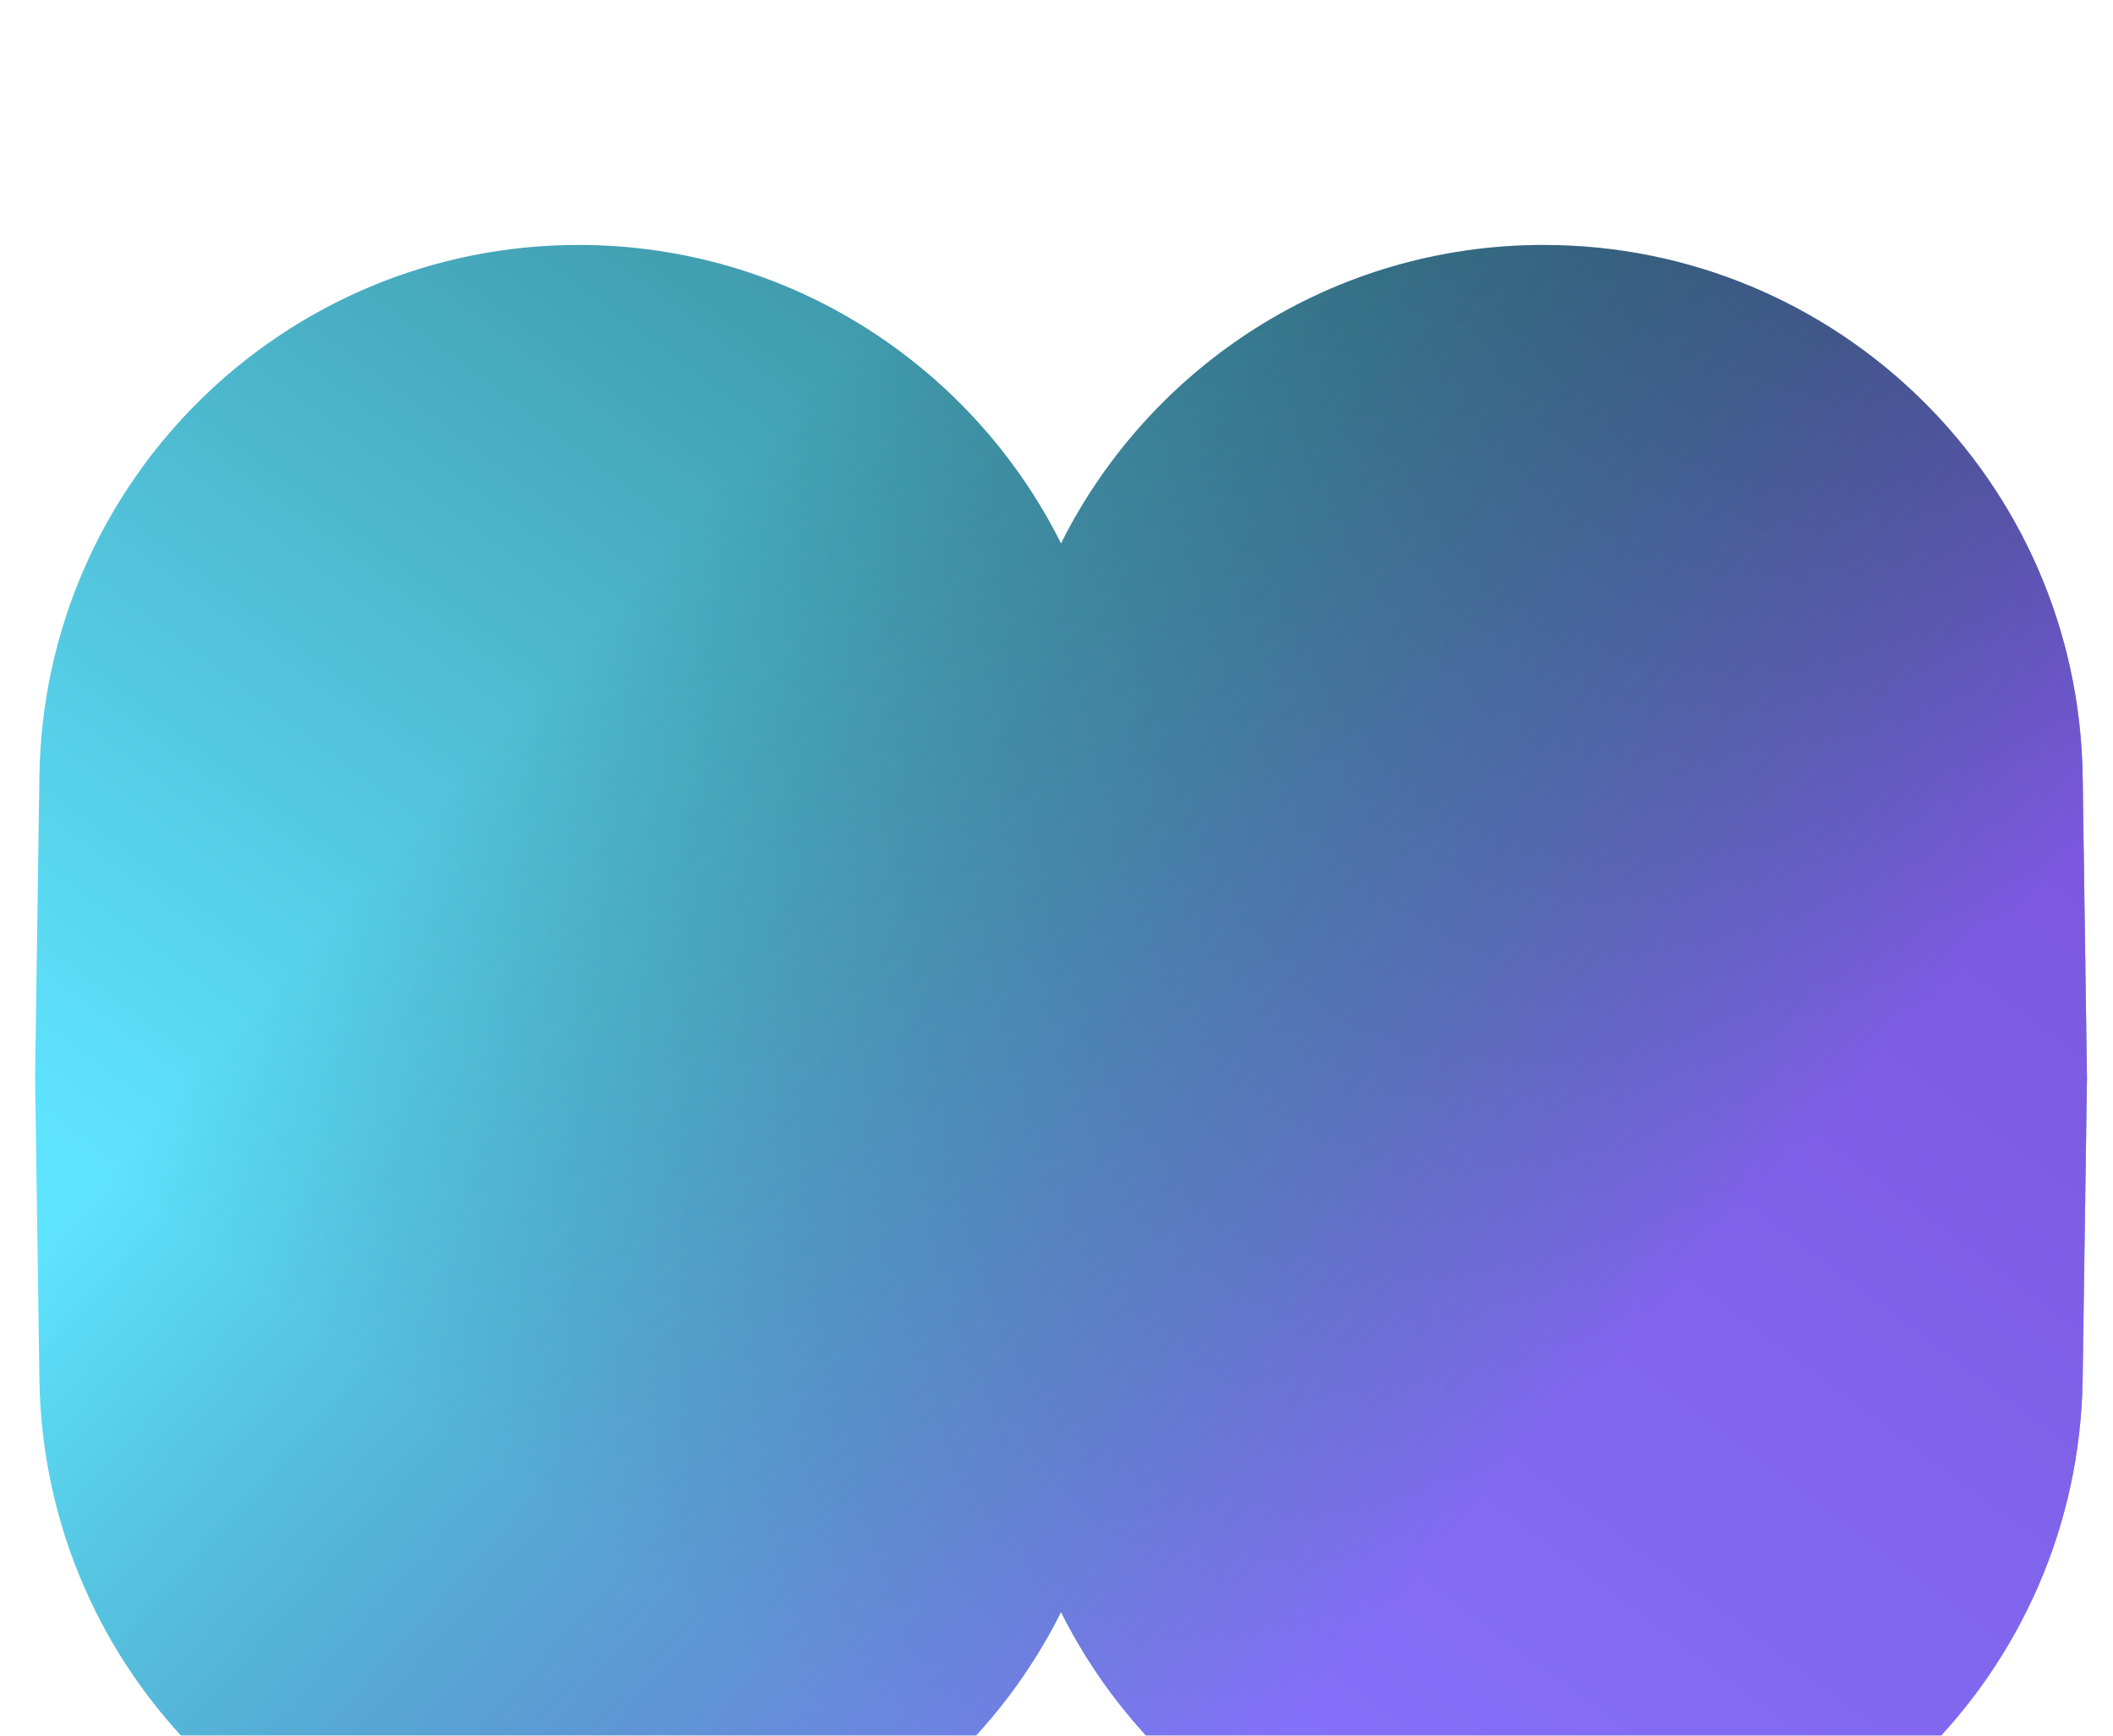
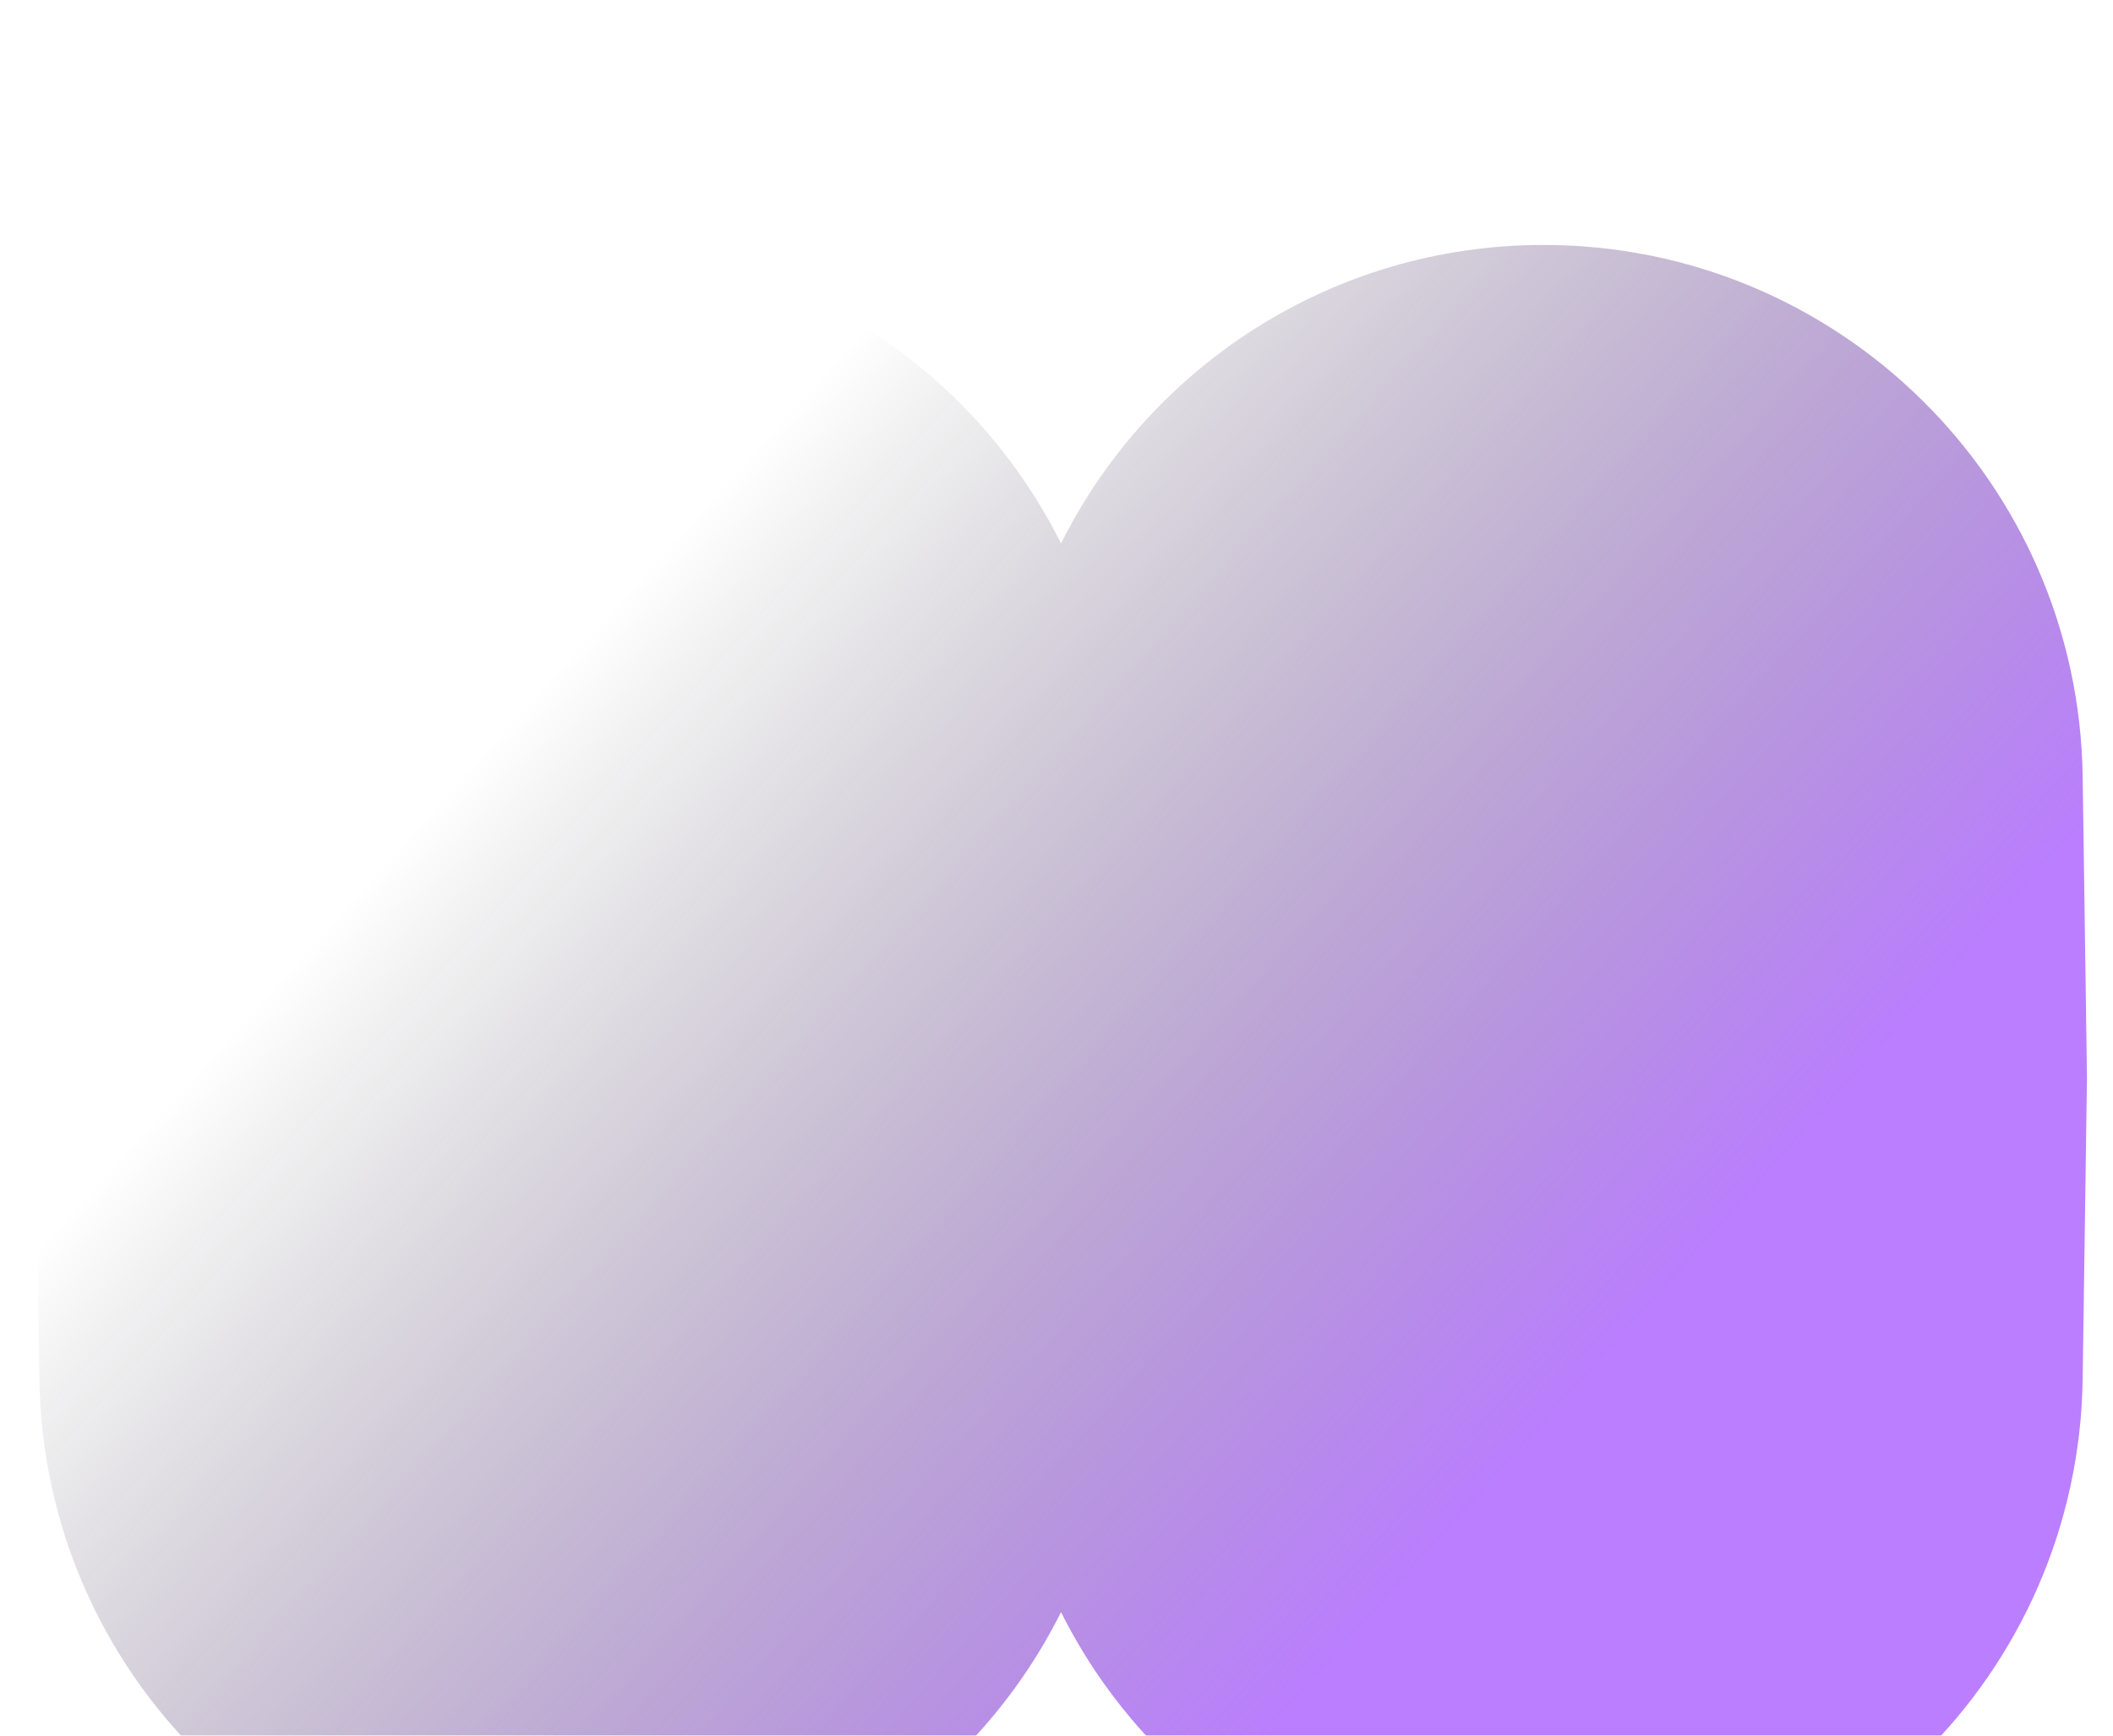
<svg xmlns="http://www.w3.org/2000/svg" width="28" height="23" viewBox="0 0 28 23" fill="none">
  <g filter="url(#filter0_i_3_43)">
-     <path d="M20.453 0.093C24.36 0.093 27.542 3.23 27.598 7.136L27.655 11.129L27.598 15.122C27.542 19.029 24.36 22.165 20.453 22.165C17.654 22.165 15.232 20.555 14.06 18.21C12.888 20.555 10.467 22.165 7.667 22.165C3.761 22.165 0.578 19.028 0.522 15.122L0.465 11.129L0.522 7.136C0.578 3.23 3.761 0.093 7.667 0.093C10.466 0.093 12.888 1.704 14.06 4.048C15.232 1.704 17.654 0.093 20.453 0.093Z" fill="url(#paint0_linear_3_43)" />
    <path d="M20.453 0.093C24.36 0.093 27.542 3.23 27.598 7.136L27.655 11.129L27.598 15.122C27.542 19.029 24.36 22.165 20.453 22.165C17.654 22.165 15.232 20.555 14.06 18.21C12.888 20.555 10.467 22.165 7.667 22.165C3.761 22.165 0.578 19.028 0.522 15.122L0.465 11.129L0.522 7.136C0.578 3.23 3.761 0.093 7.667 0.093C10.466 0.093 12.888 1.704 14.06 4.048C15.232 1.704 17.654 0.093 20.453 0.093Z" fill="url(#paint1_linear_3_43)" fill-opacity="0.68" />
  </g>
  <defs>
    <filter id="filter0_i_3_43" x="0.465" y="0.093" width="27.19" height="25.226" filterUnits="userSpaceOnUse" color-interpolation-filters="sRGB">
      <feFlood flood-opacity="0" result="BackgroundImageFix" />
      <feBlend mode="normal" in="SourceGraphic" in2="BackgroundImageFix" result="shape" />
      <feColorMatrix in="SourceAlpha" type="matrix" values="0 0 0 0 0 0 0 0 0 0 0 0 0 0 0 0 0 0 127 0" result="hardAlpha" />
      <feOffset dy="3.153" />
      <feGaussianBlur stdDeviation="1.577" />
      <feComposite in2="hardAlpha" operator="arithmetic" k2="-1" k3="1" />
      <feColorMatrix type="matrix" values="0 0 0 0 0 0 0 0 0 0 0 0 0 0 0 0 0 0 0.25 0" />
      <feBlend mode="normal" in2="shape" result="effect1_innerShadow_3_43" />
    </filter>
    <linearGradient id="paint0_linear_3_43" x1="49.512" y1="-10.662" x2="21.206" y2="27.264" gradientUnits="userSpaceOnUse">
      <stop />
      <stop offset="1" stop-color="#5FE4FF" />
    </linearGradient>
    <linearGradient id="paint1_linear_3_43" x1="7.481" y1="5.611" x2="19.779" y2="16.648" gradientUnits="userSpaceOnUse">
      <stop stop-opacity="0" />
      <stop offset="1" stop-color="#9A41FF" />
    </linearGradient>
  </defs>
</svg>